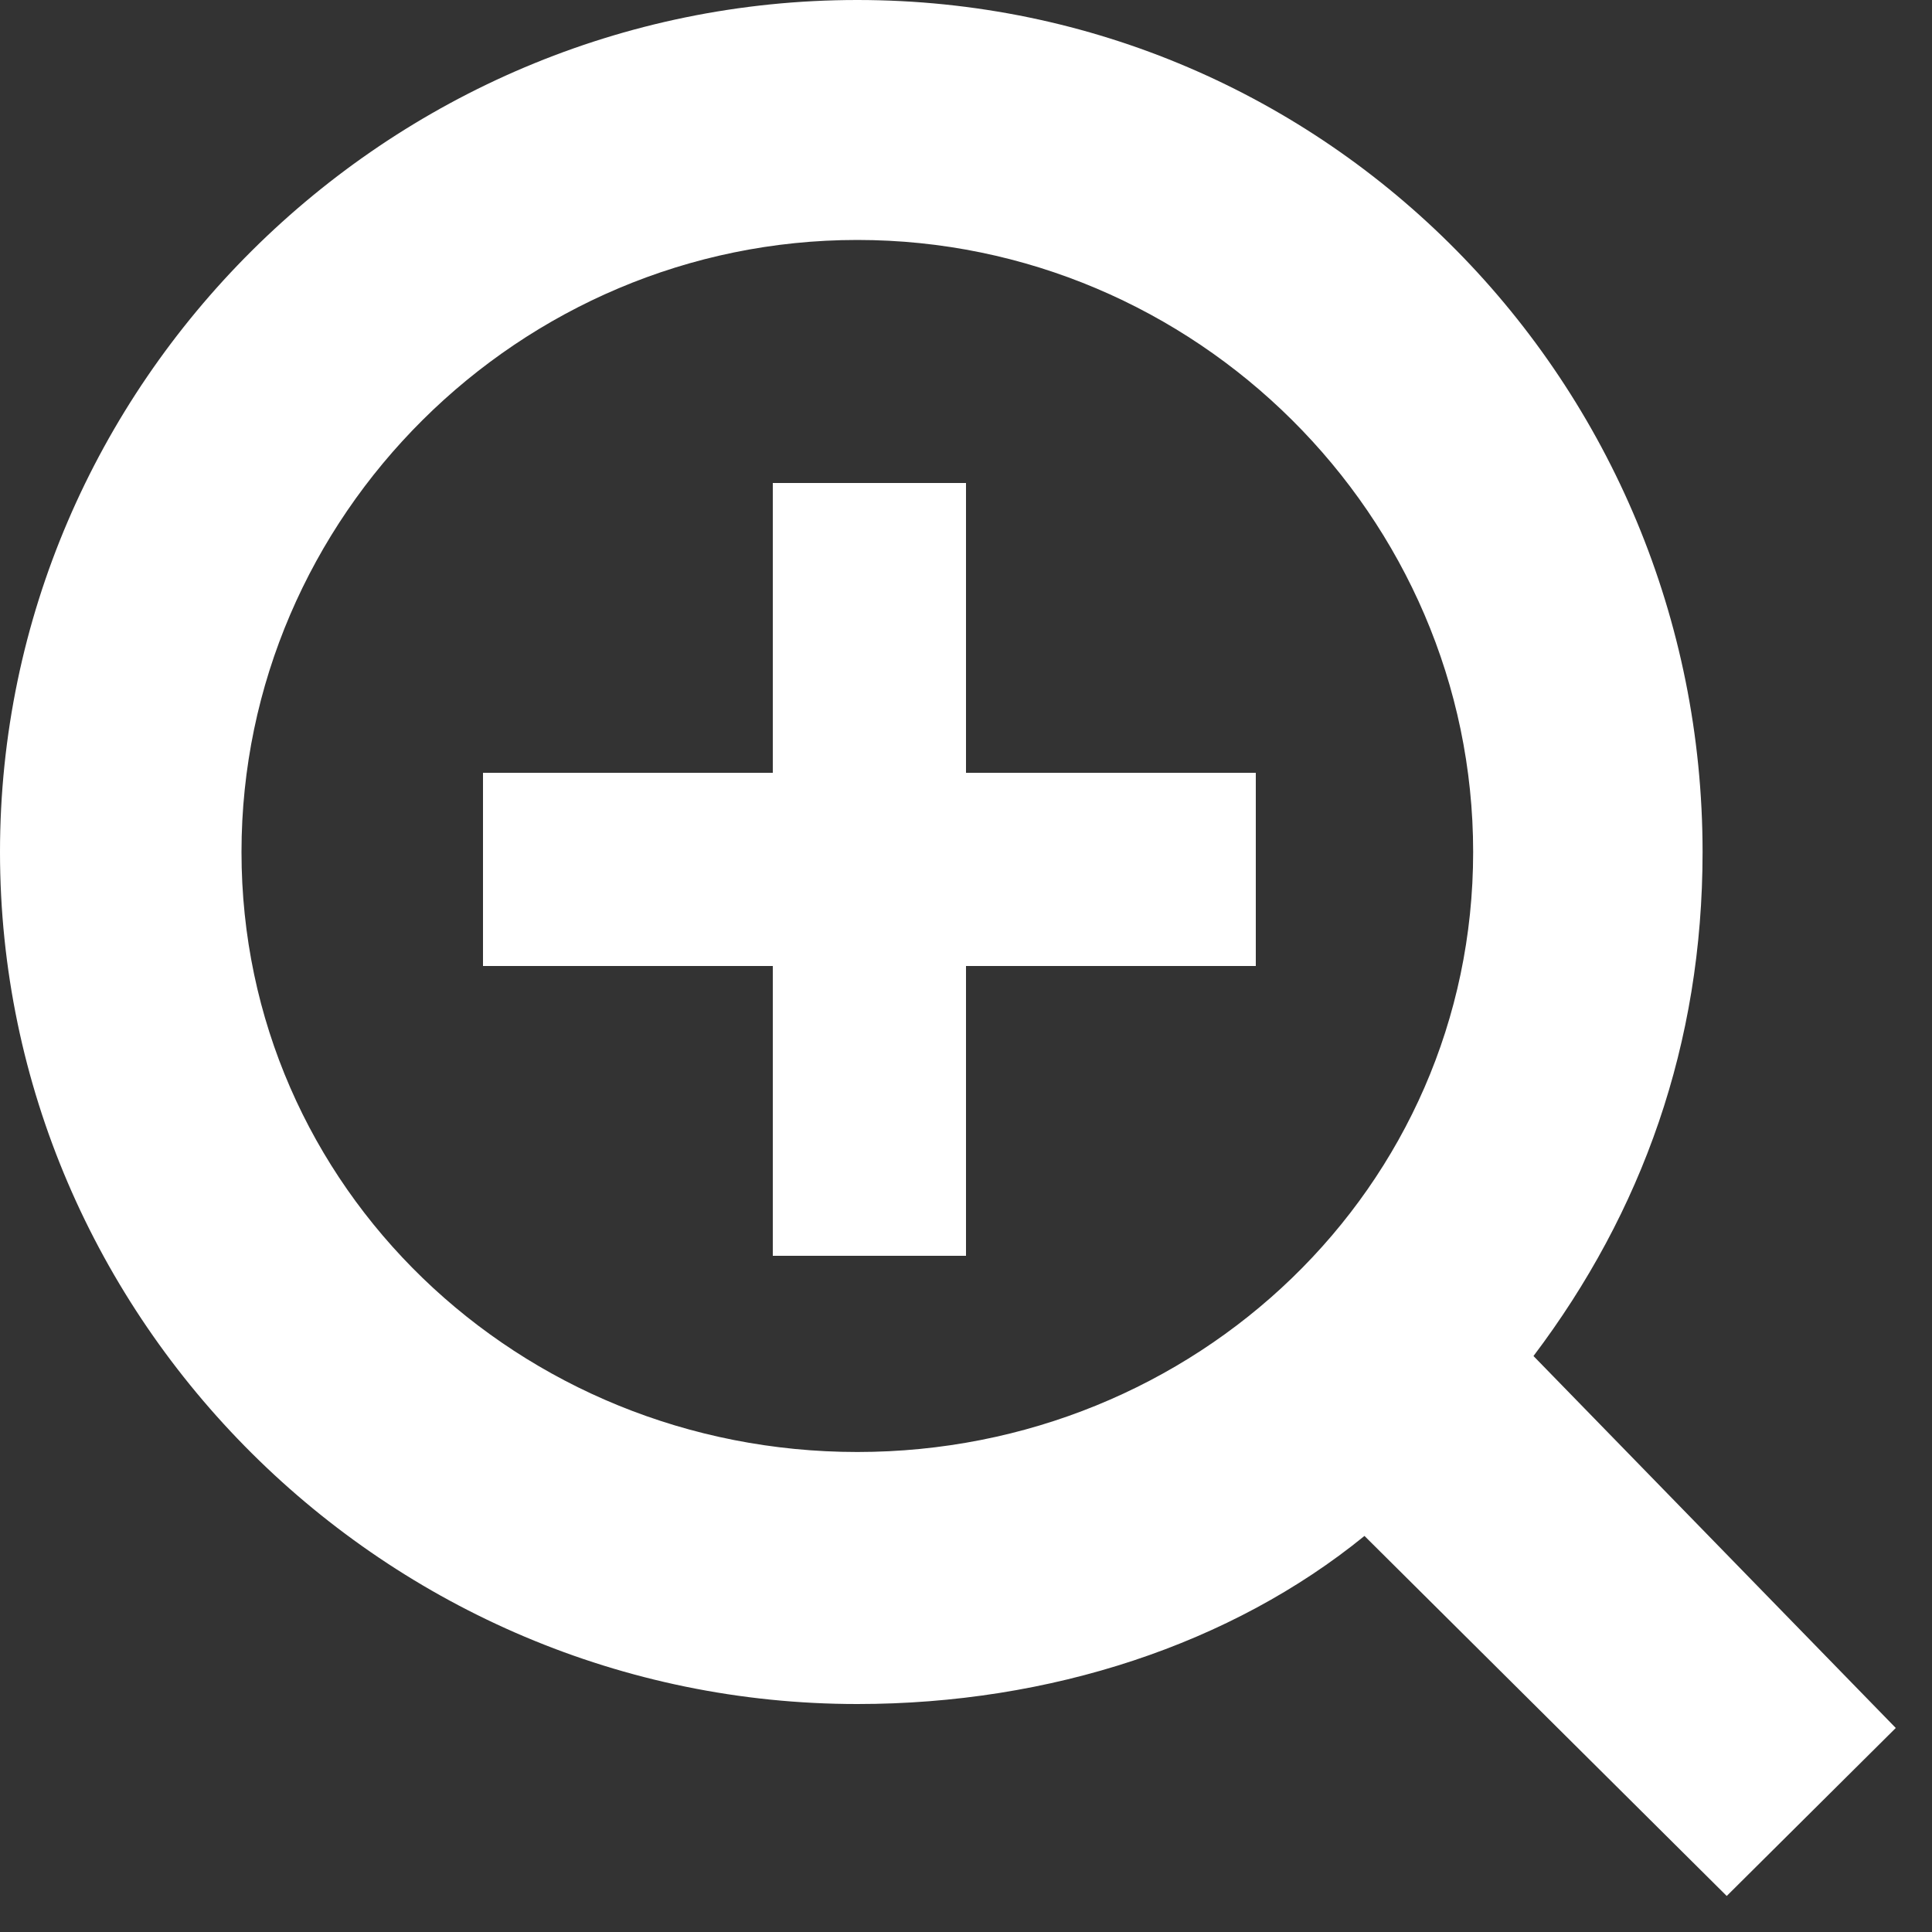
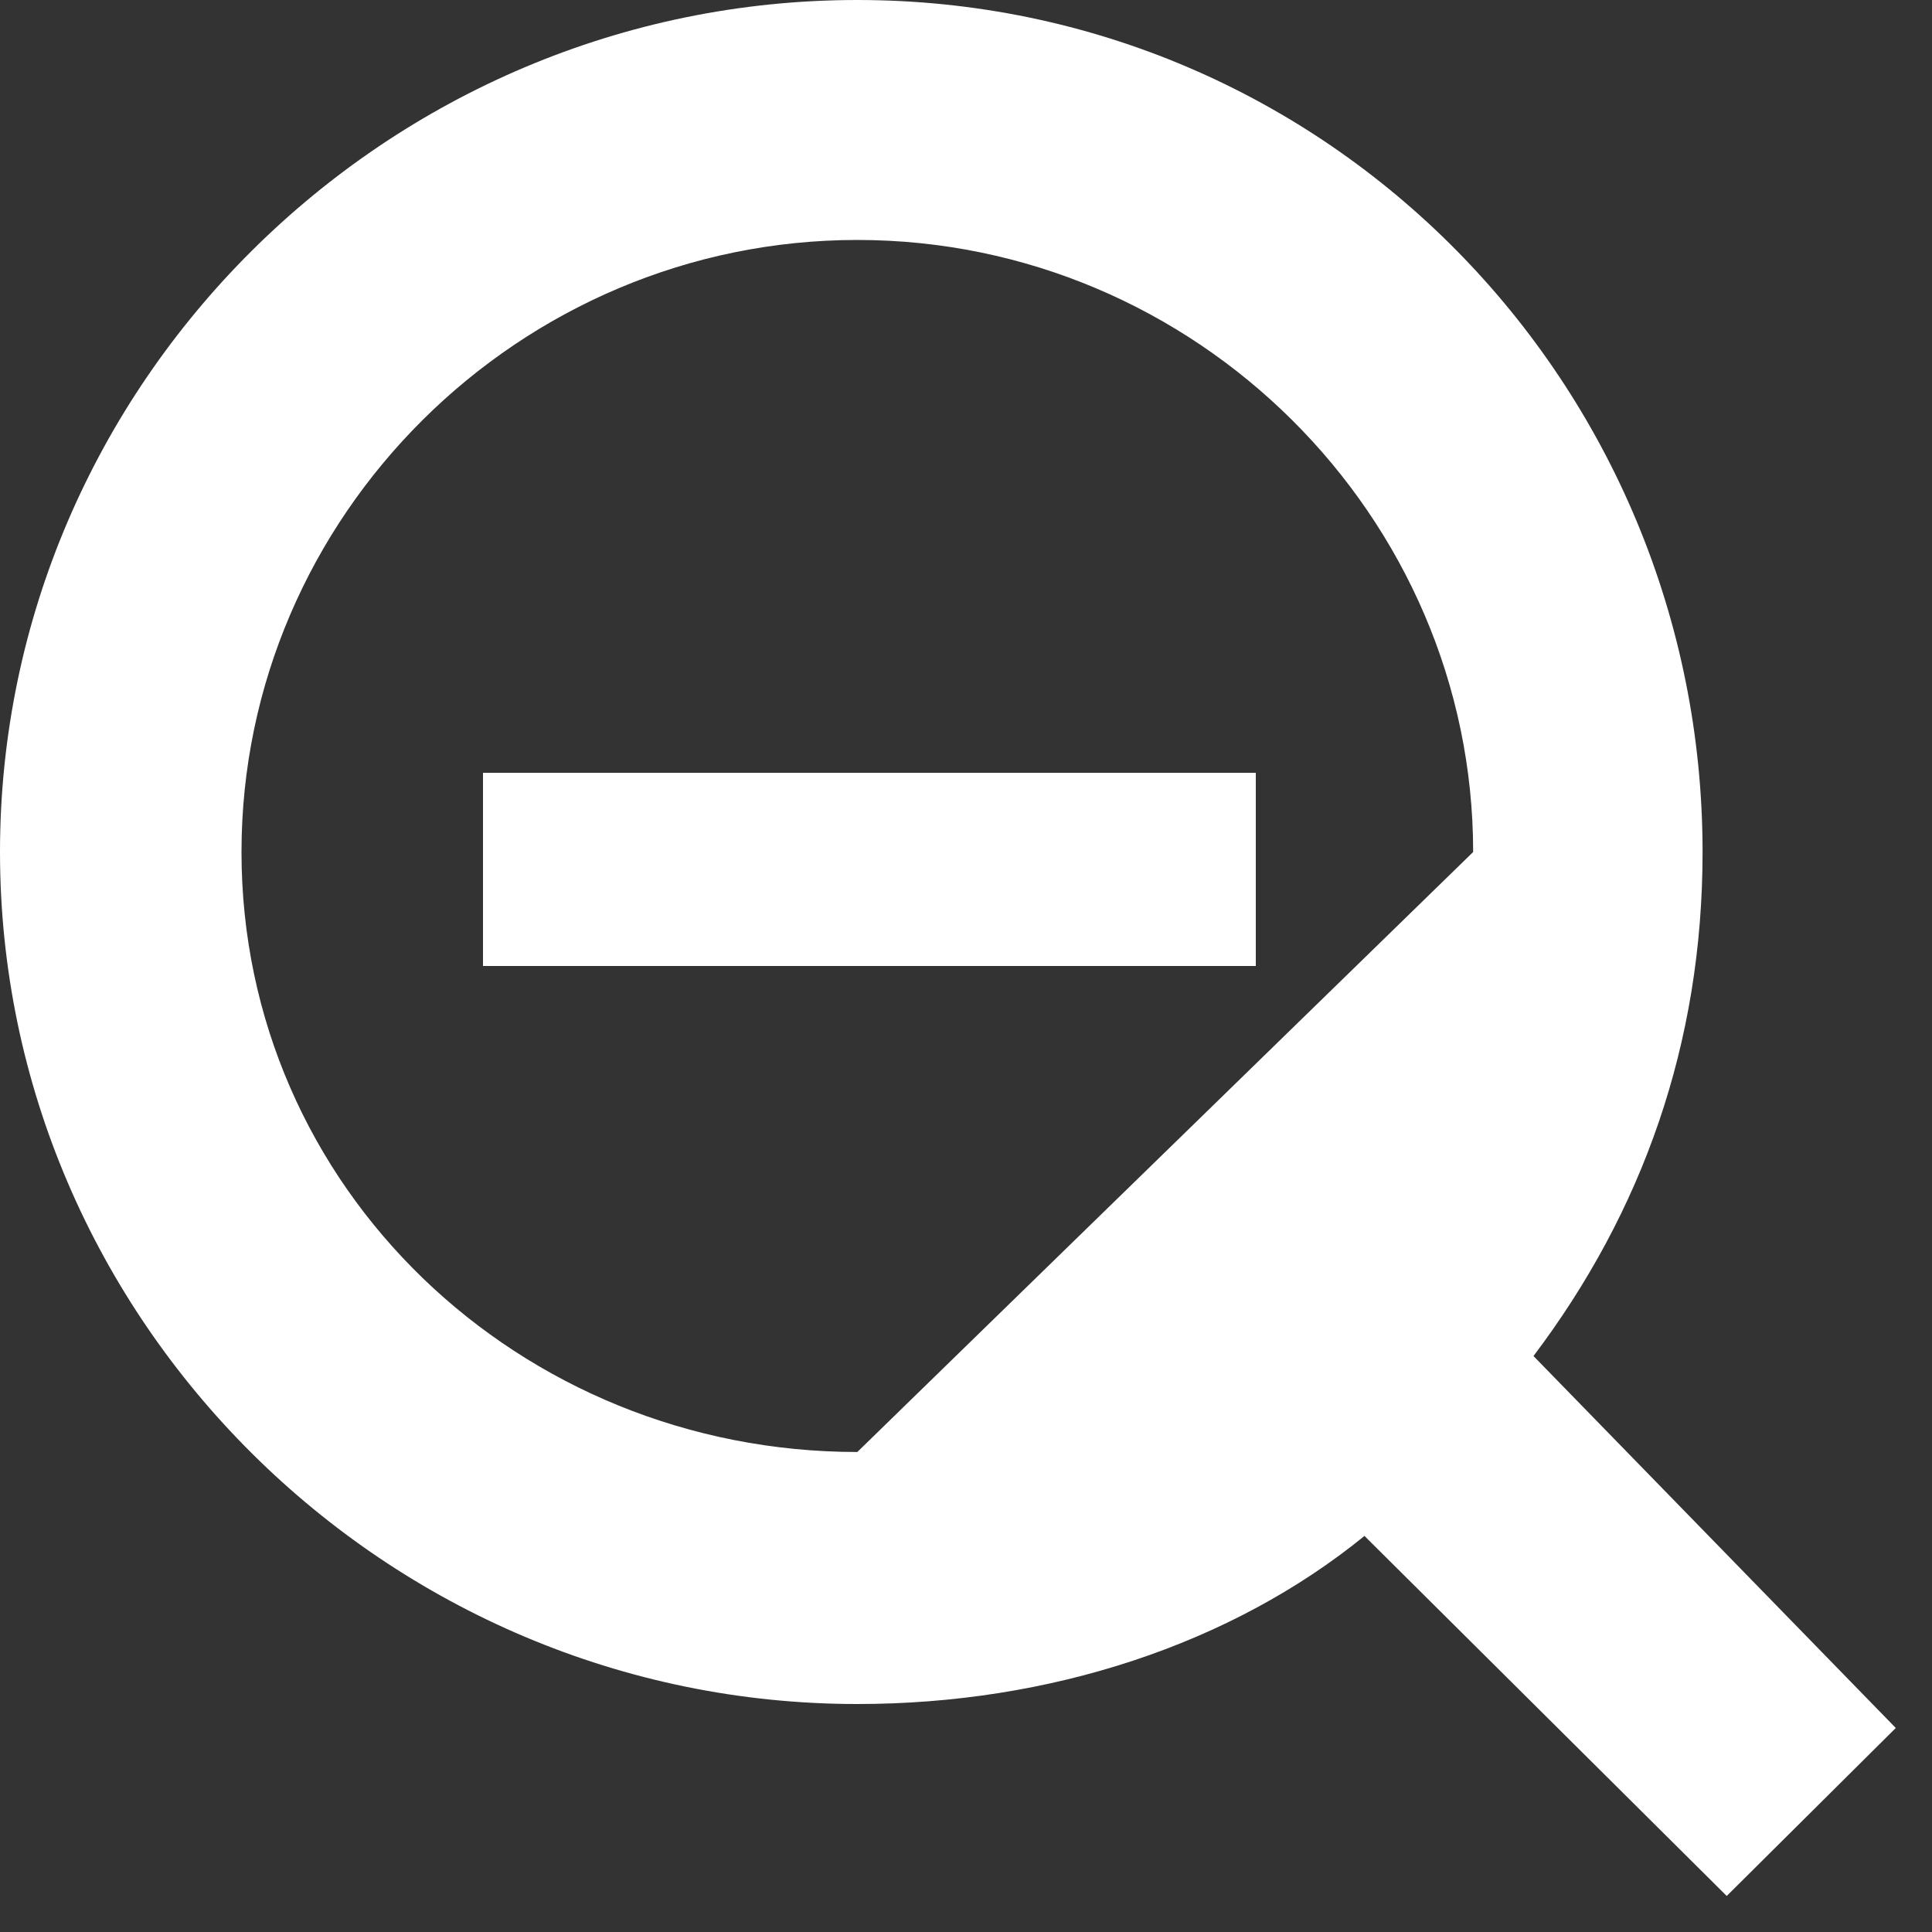
<svg xmlns="http://www.w3.org/2000/svg" width="20" height="20" viewBox="0 0 20 20">
  <rect x="0" y="0" width="20" height="20" fill="#333333" stroke="none" />
  <g fill="#FFF" fill-rule="evenodd">
-     <path fill-rule="nonzero" d="M15.875 14.037c1.125-1.49 1.75-3.23 1.75-5.217 0-4.845-3.875-8.82-8.75-8.82S0 3.975 0 8.82c0 4.845 4 8.82 8.875 8.82 2 0 3.875-.621 5.25-1.74l3.75 3.727 1.75-1.739-3.75-3.85zm-7 .994c-3.5 0-6.375-2.733-6.375-6.211s2.875-6.336 6.375-6.336S15.25 5.342 15.25 8.82s-2.875 6.211-6.375 6.211z" />
-     <path d="M8 5H10V13H8z" />
+     <path fill-rule="nonzero" d="M15.875 14.037c1.125-1.49 1.75-3.23 1.75-5.217 0-4.845-3.875-8.82-8.75-8.82S0 3.975 0 8.82c0 4.845 4 8.82 8.875 8.82 2 0 3.875-.621 5.25-1.74l3.75 3.727 1.75-1.739-3.75-3.85zm-7 .994c-3.5 0-6.375-2.733-6.375-6.211s2.875-6.336 6.375-6.336S15.25 5.342 15.25 8.82z" />
    <path d="M8 5L10 5 10 13 8 13z" transform="rotate(90 9 9)" />
  </g>
</svg>